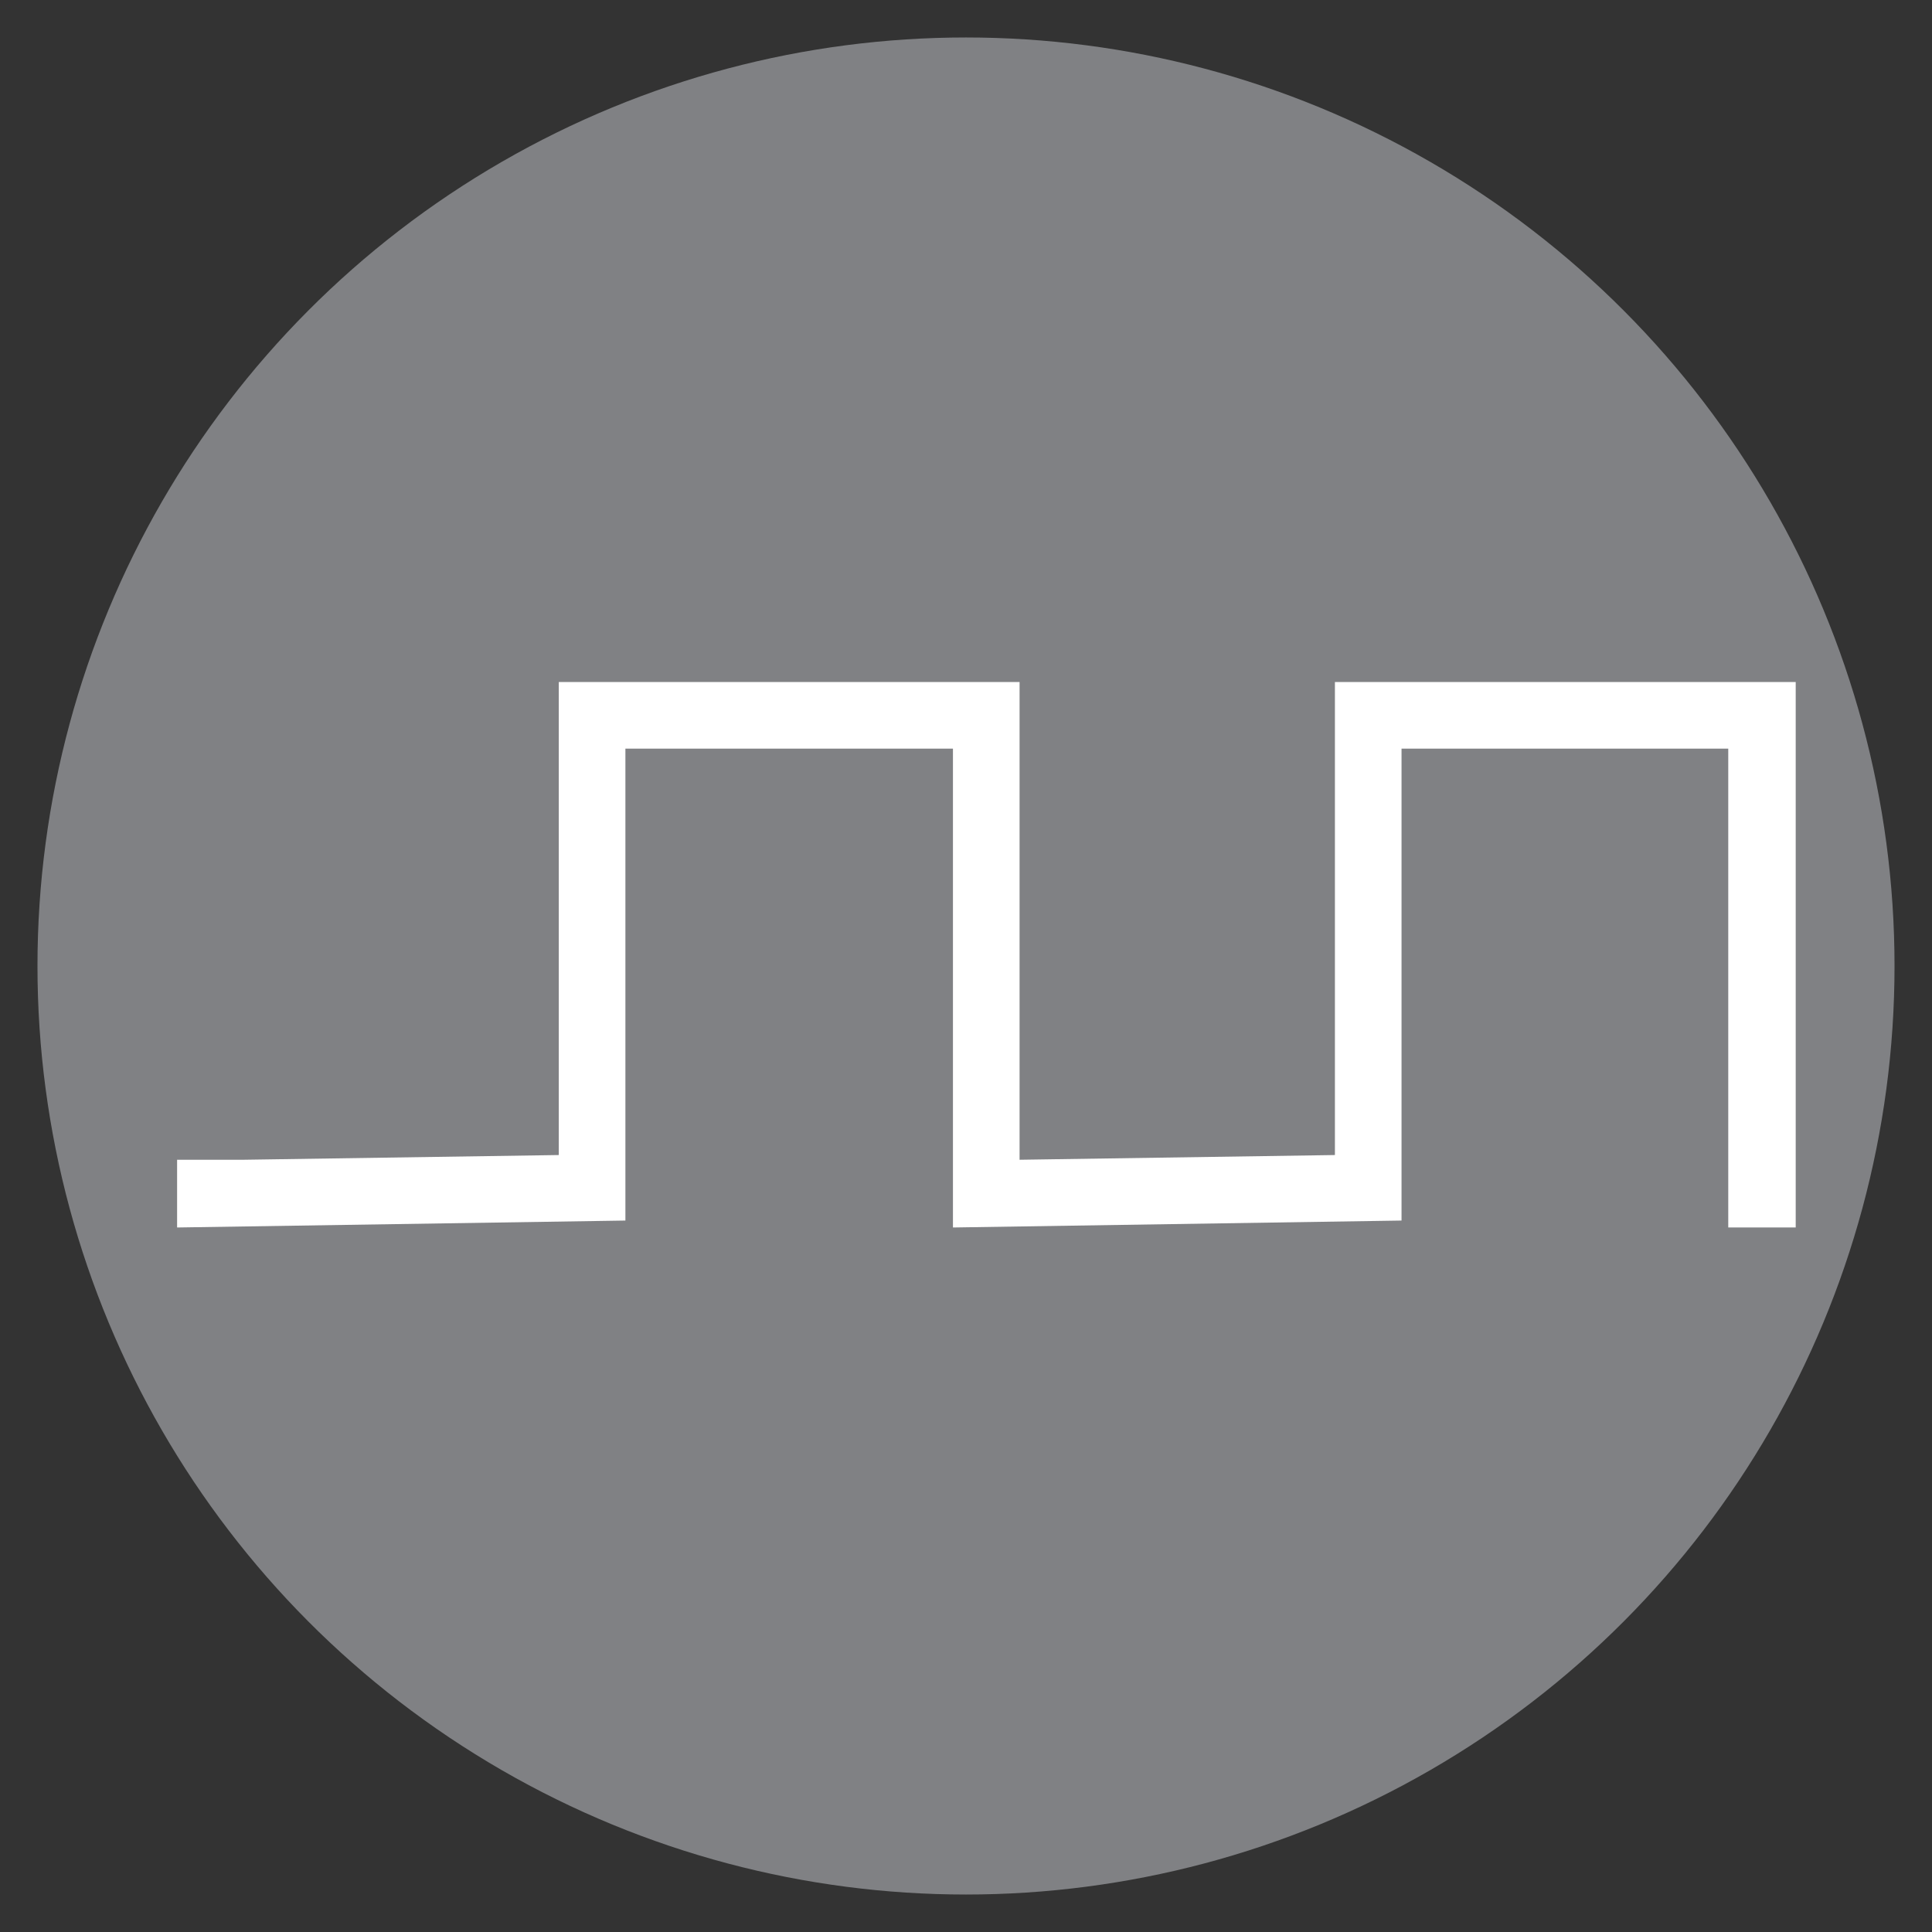
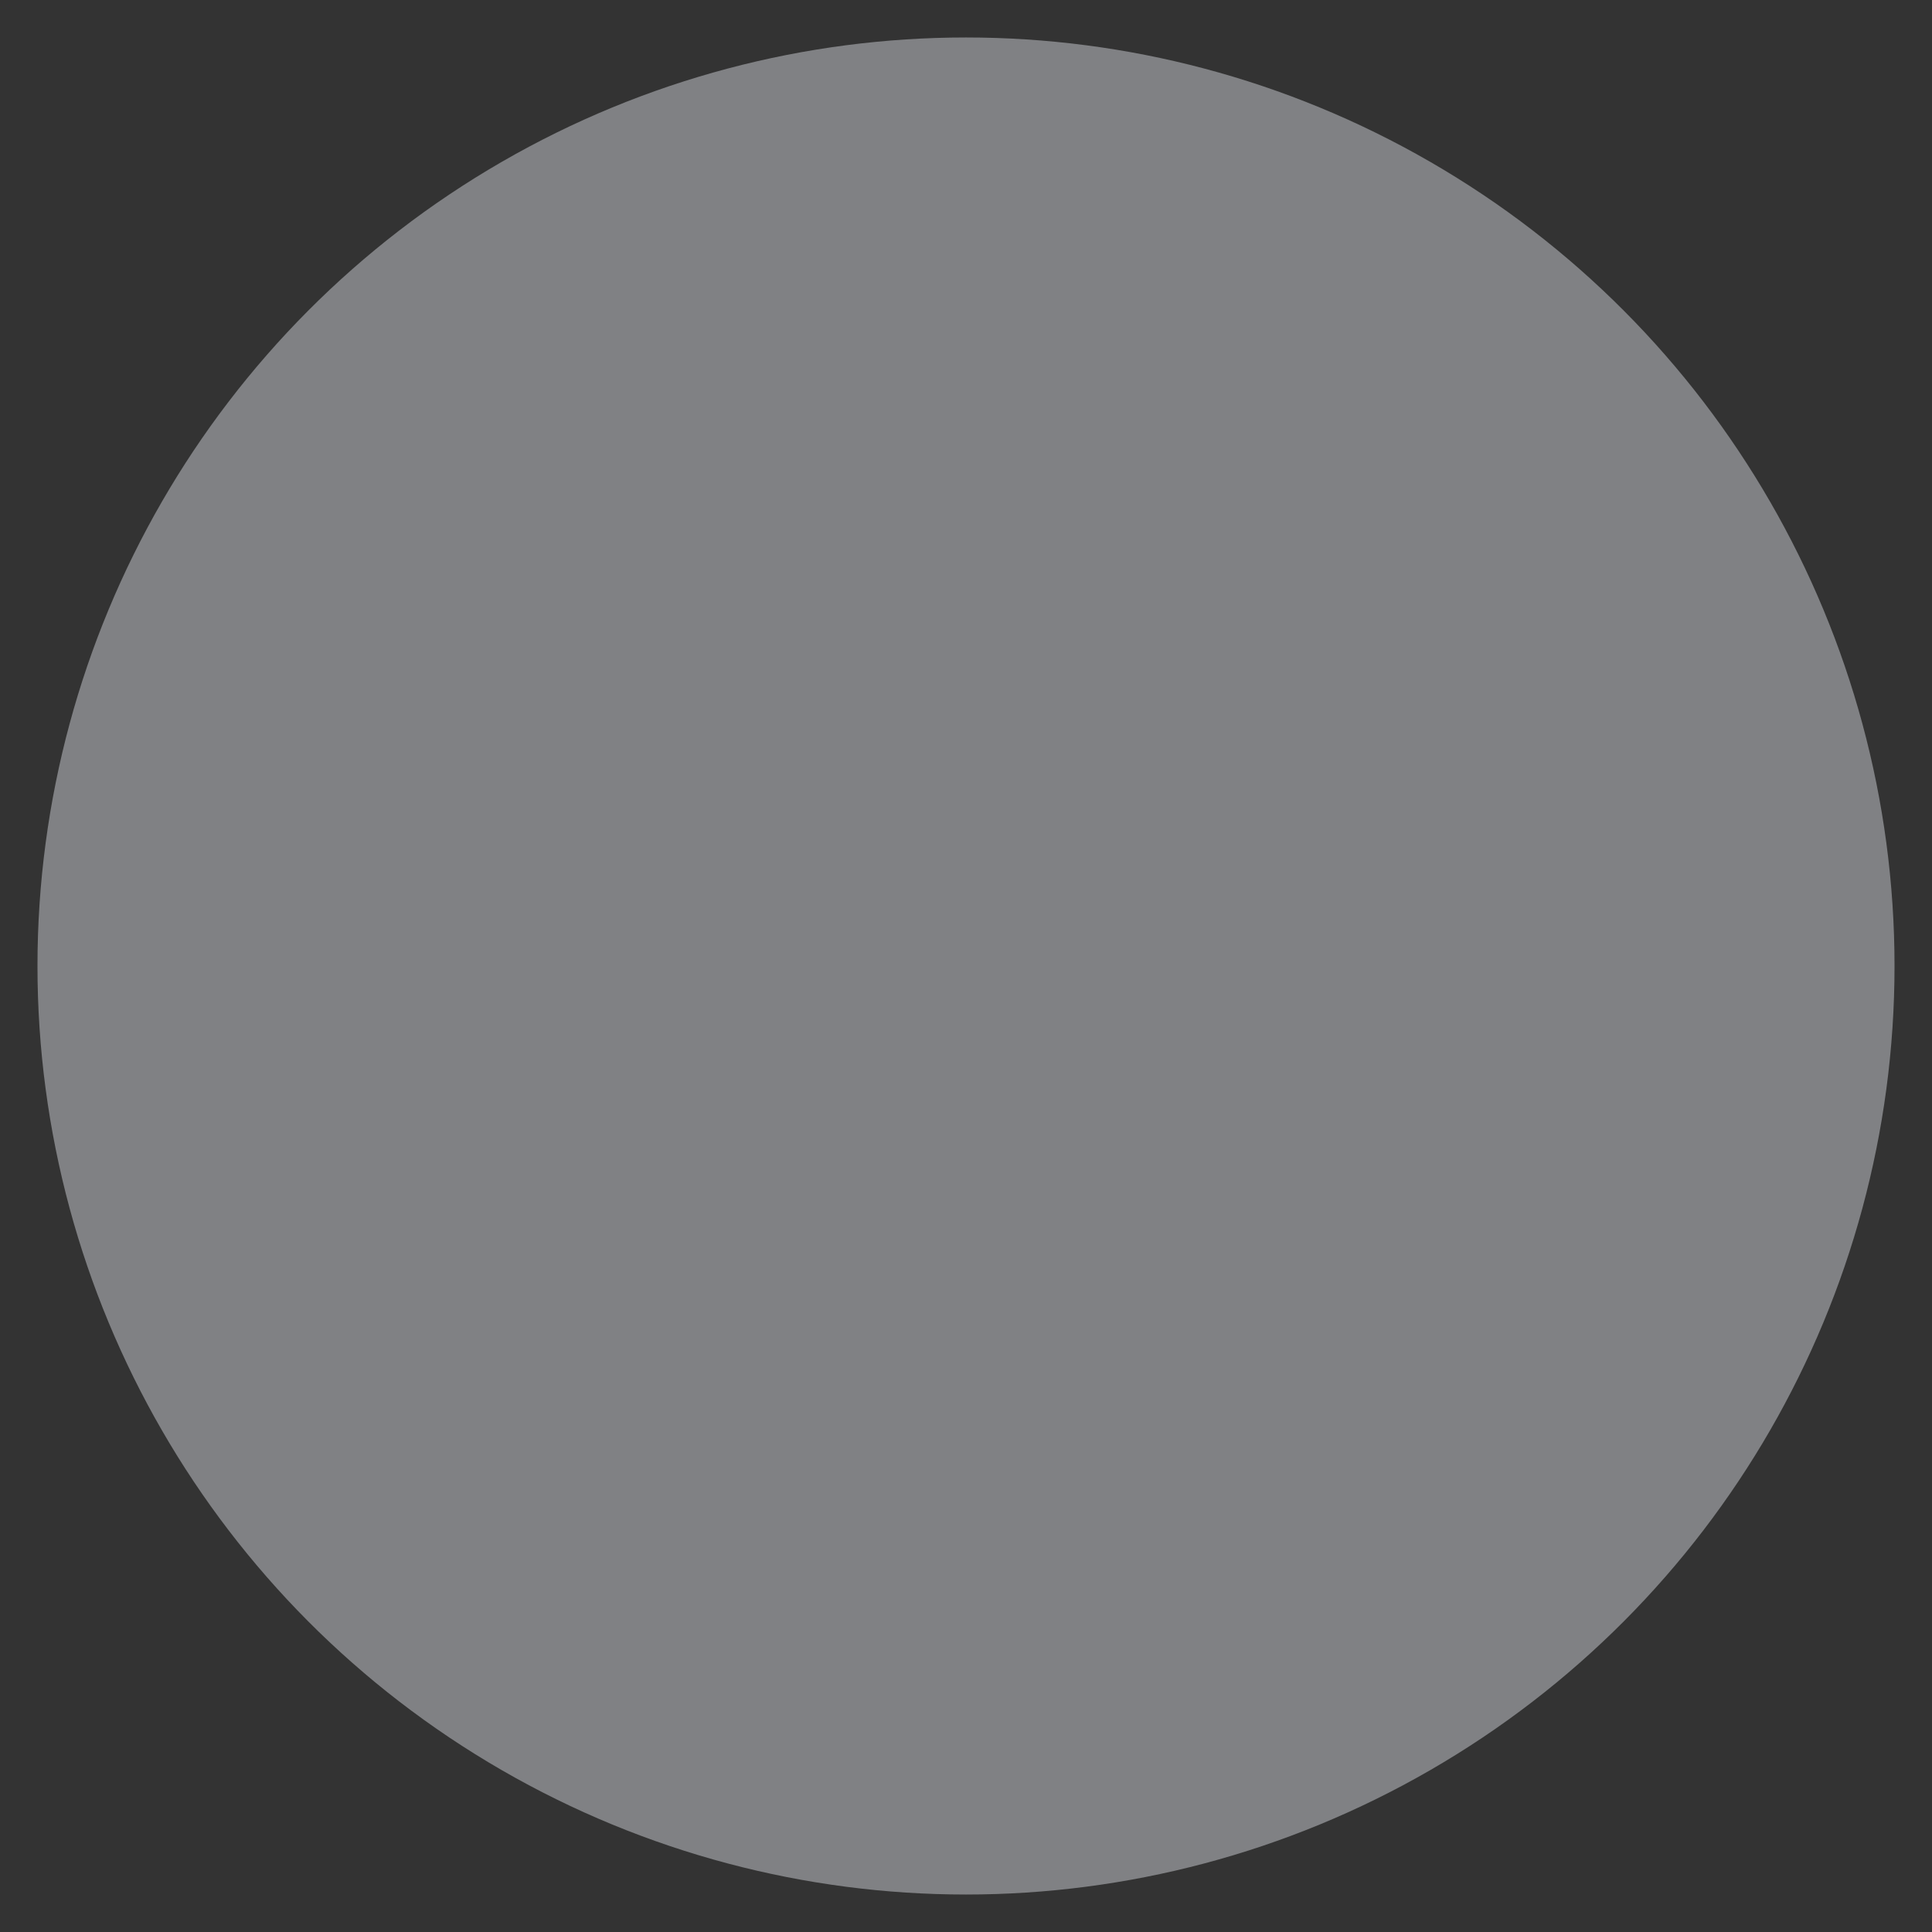
<svg xmlns="http://www.w3.org/2000/svg" version="1.1" id="Layer_1" x="0px" y="0px" viewBox="0 0 69.6 69.6" style="enable-background:new 0 0 69.6 69.6;" xml:space="preserve">
  <rect x="0" y="0" width="69.6" height="69.6" fill="#333333" stroke="none" />
  <style type="text/css">
	.st0{fill:#808184;}
	.st1{fill:#FFFFFF;}
</style>
  <g>
</g>
  <g>
</g>
  <circle class="st0" cx="34.8" cy="34.8" r="33.45" />
-   <polygon class="st1" points="64.69,24.57 64.69,44.22 62.26,44.22 62.26,26.97 50.49,26.97 50.49,43.97 34.33,44.22 34.33,26.97   22.53,26.97 22.53,43.97 6.38,44.22 6.38,41.78 8.78,41.78 20.13,41.61 20.13,24.57 36.73,24.57 36.73,41.78 48.09,41.61   48.09,24.57 " />
</svg>